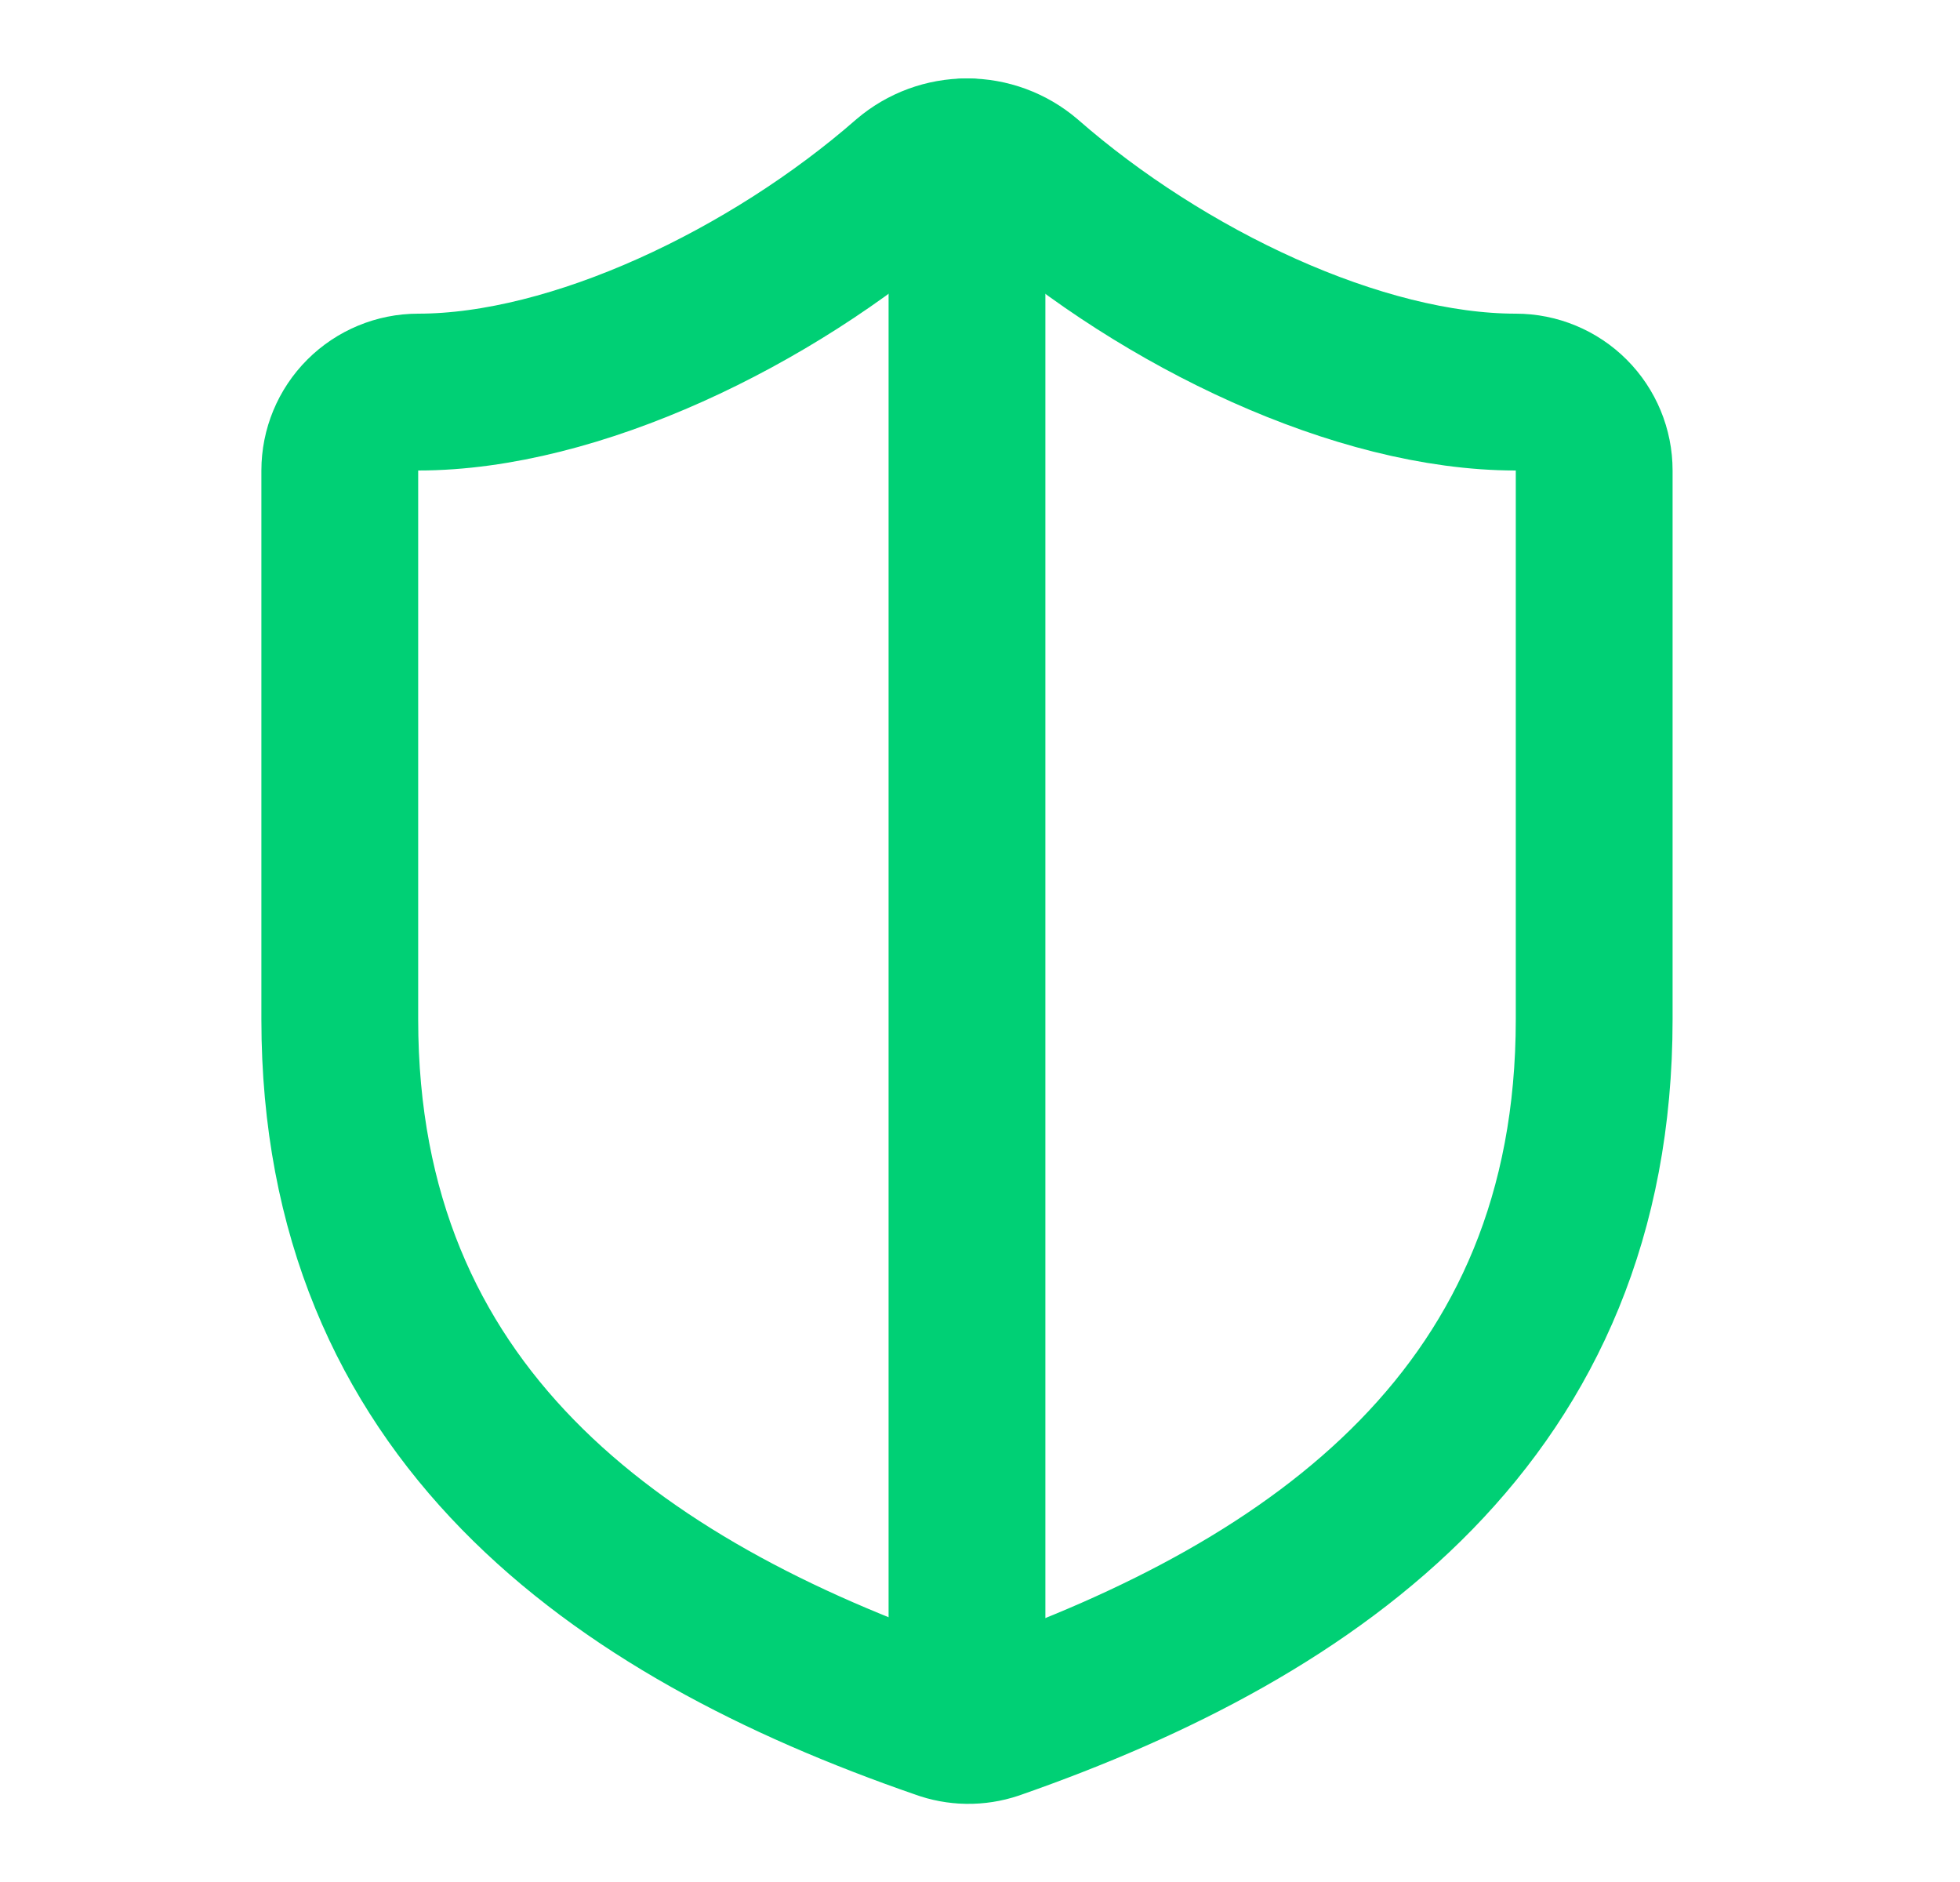
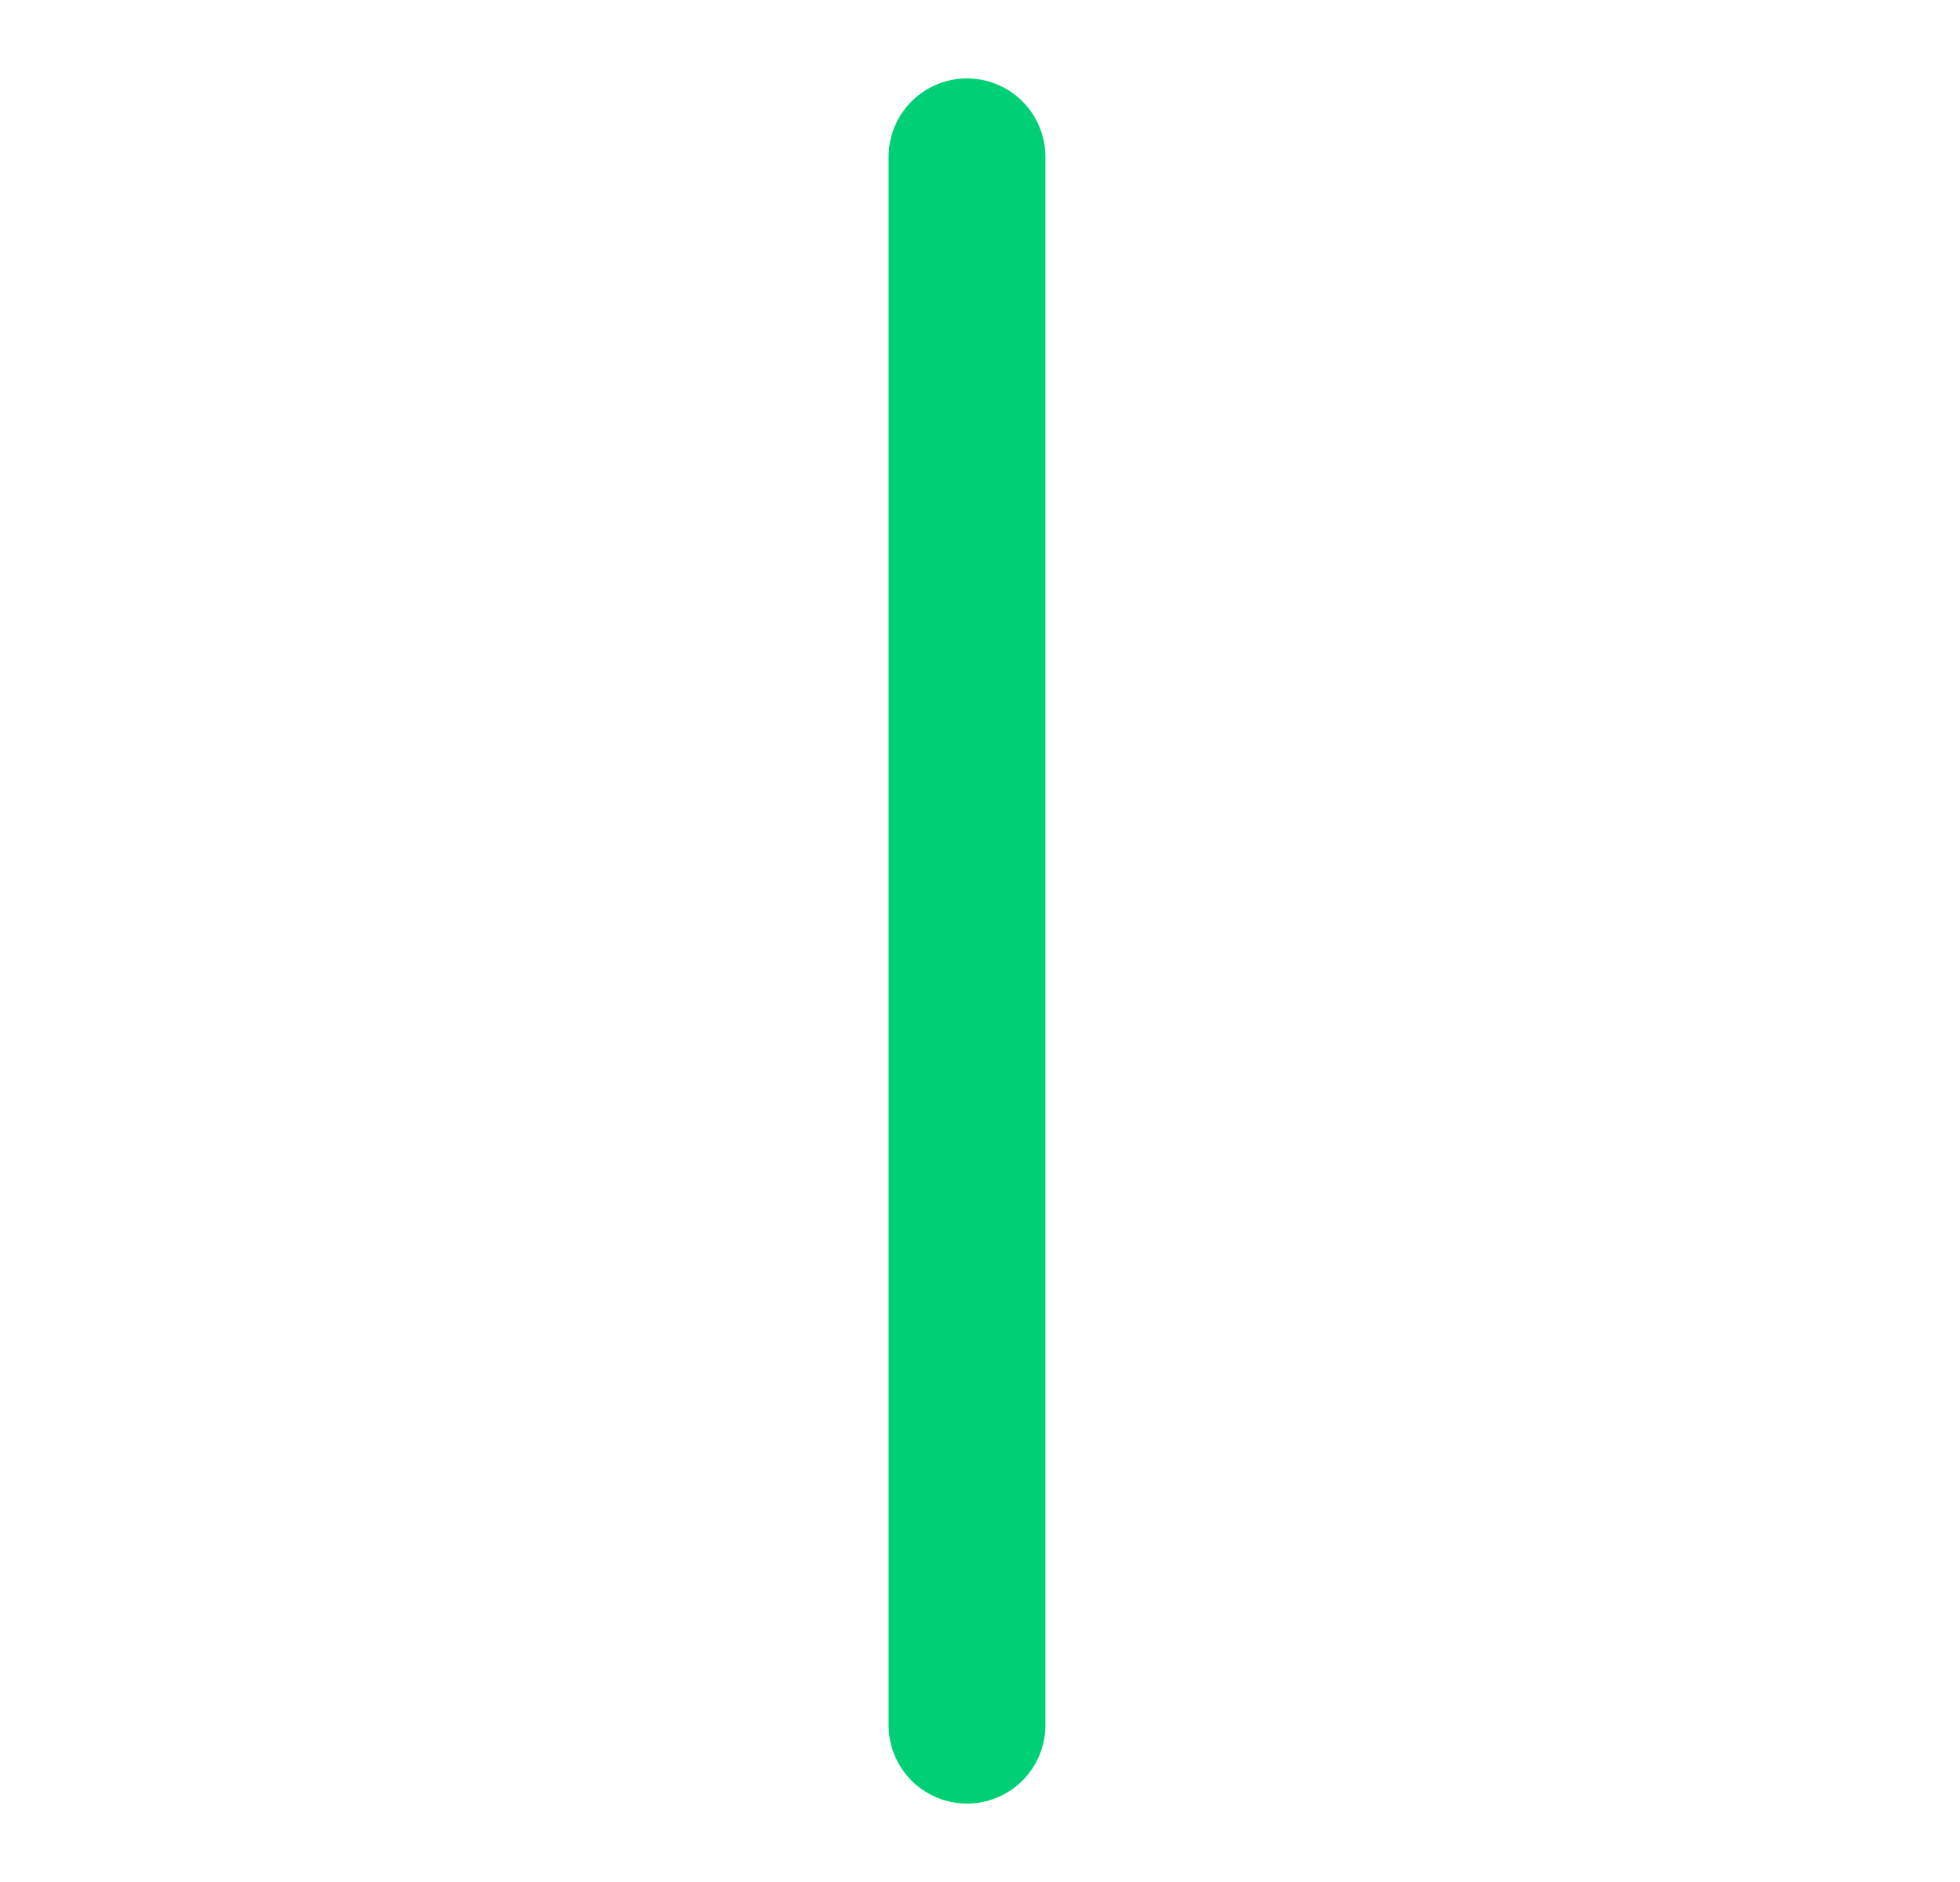
<svg xmlns="http://www.w3.org/2000/svg" width="25" height="24" viewBox="0 0 25 24" fill="none">
-   <path d="M20.334 13C20.334 18 16.834 20.5 12.674 21.951C12.456 22.024 12.22 22.021 12.004 21.941C7.834 20.5 4.334 18 4.334 13V6C4.334 5.735 4.439 5.481 4.627 5.293C4.814 5.106 5.069 5 5.334 5C7.334 5 9.834 3.8 11.574 2.28C11.786 2.099 12.055 2 12.334 2C12.613 2 12.882 2.099 13.094 2.28C14.844 3.81 17.334 5 19.334 5C19.599 5 19.854 5.106 20.041 5.293C20.229 5.481 20.334 5.735 20.334 6V13Z" stroke="#00D075" stroke-width="2" stroke-linecap="round" stroke-linejoin="round" />
  <path d="M12.334 22V2" stroke="#00D075" stroke-width="2" stroke-linecap="round" stroke-linejoin="round" />
</svg>